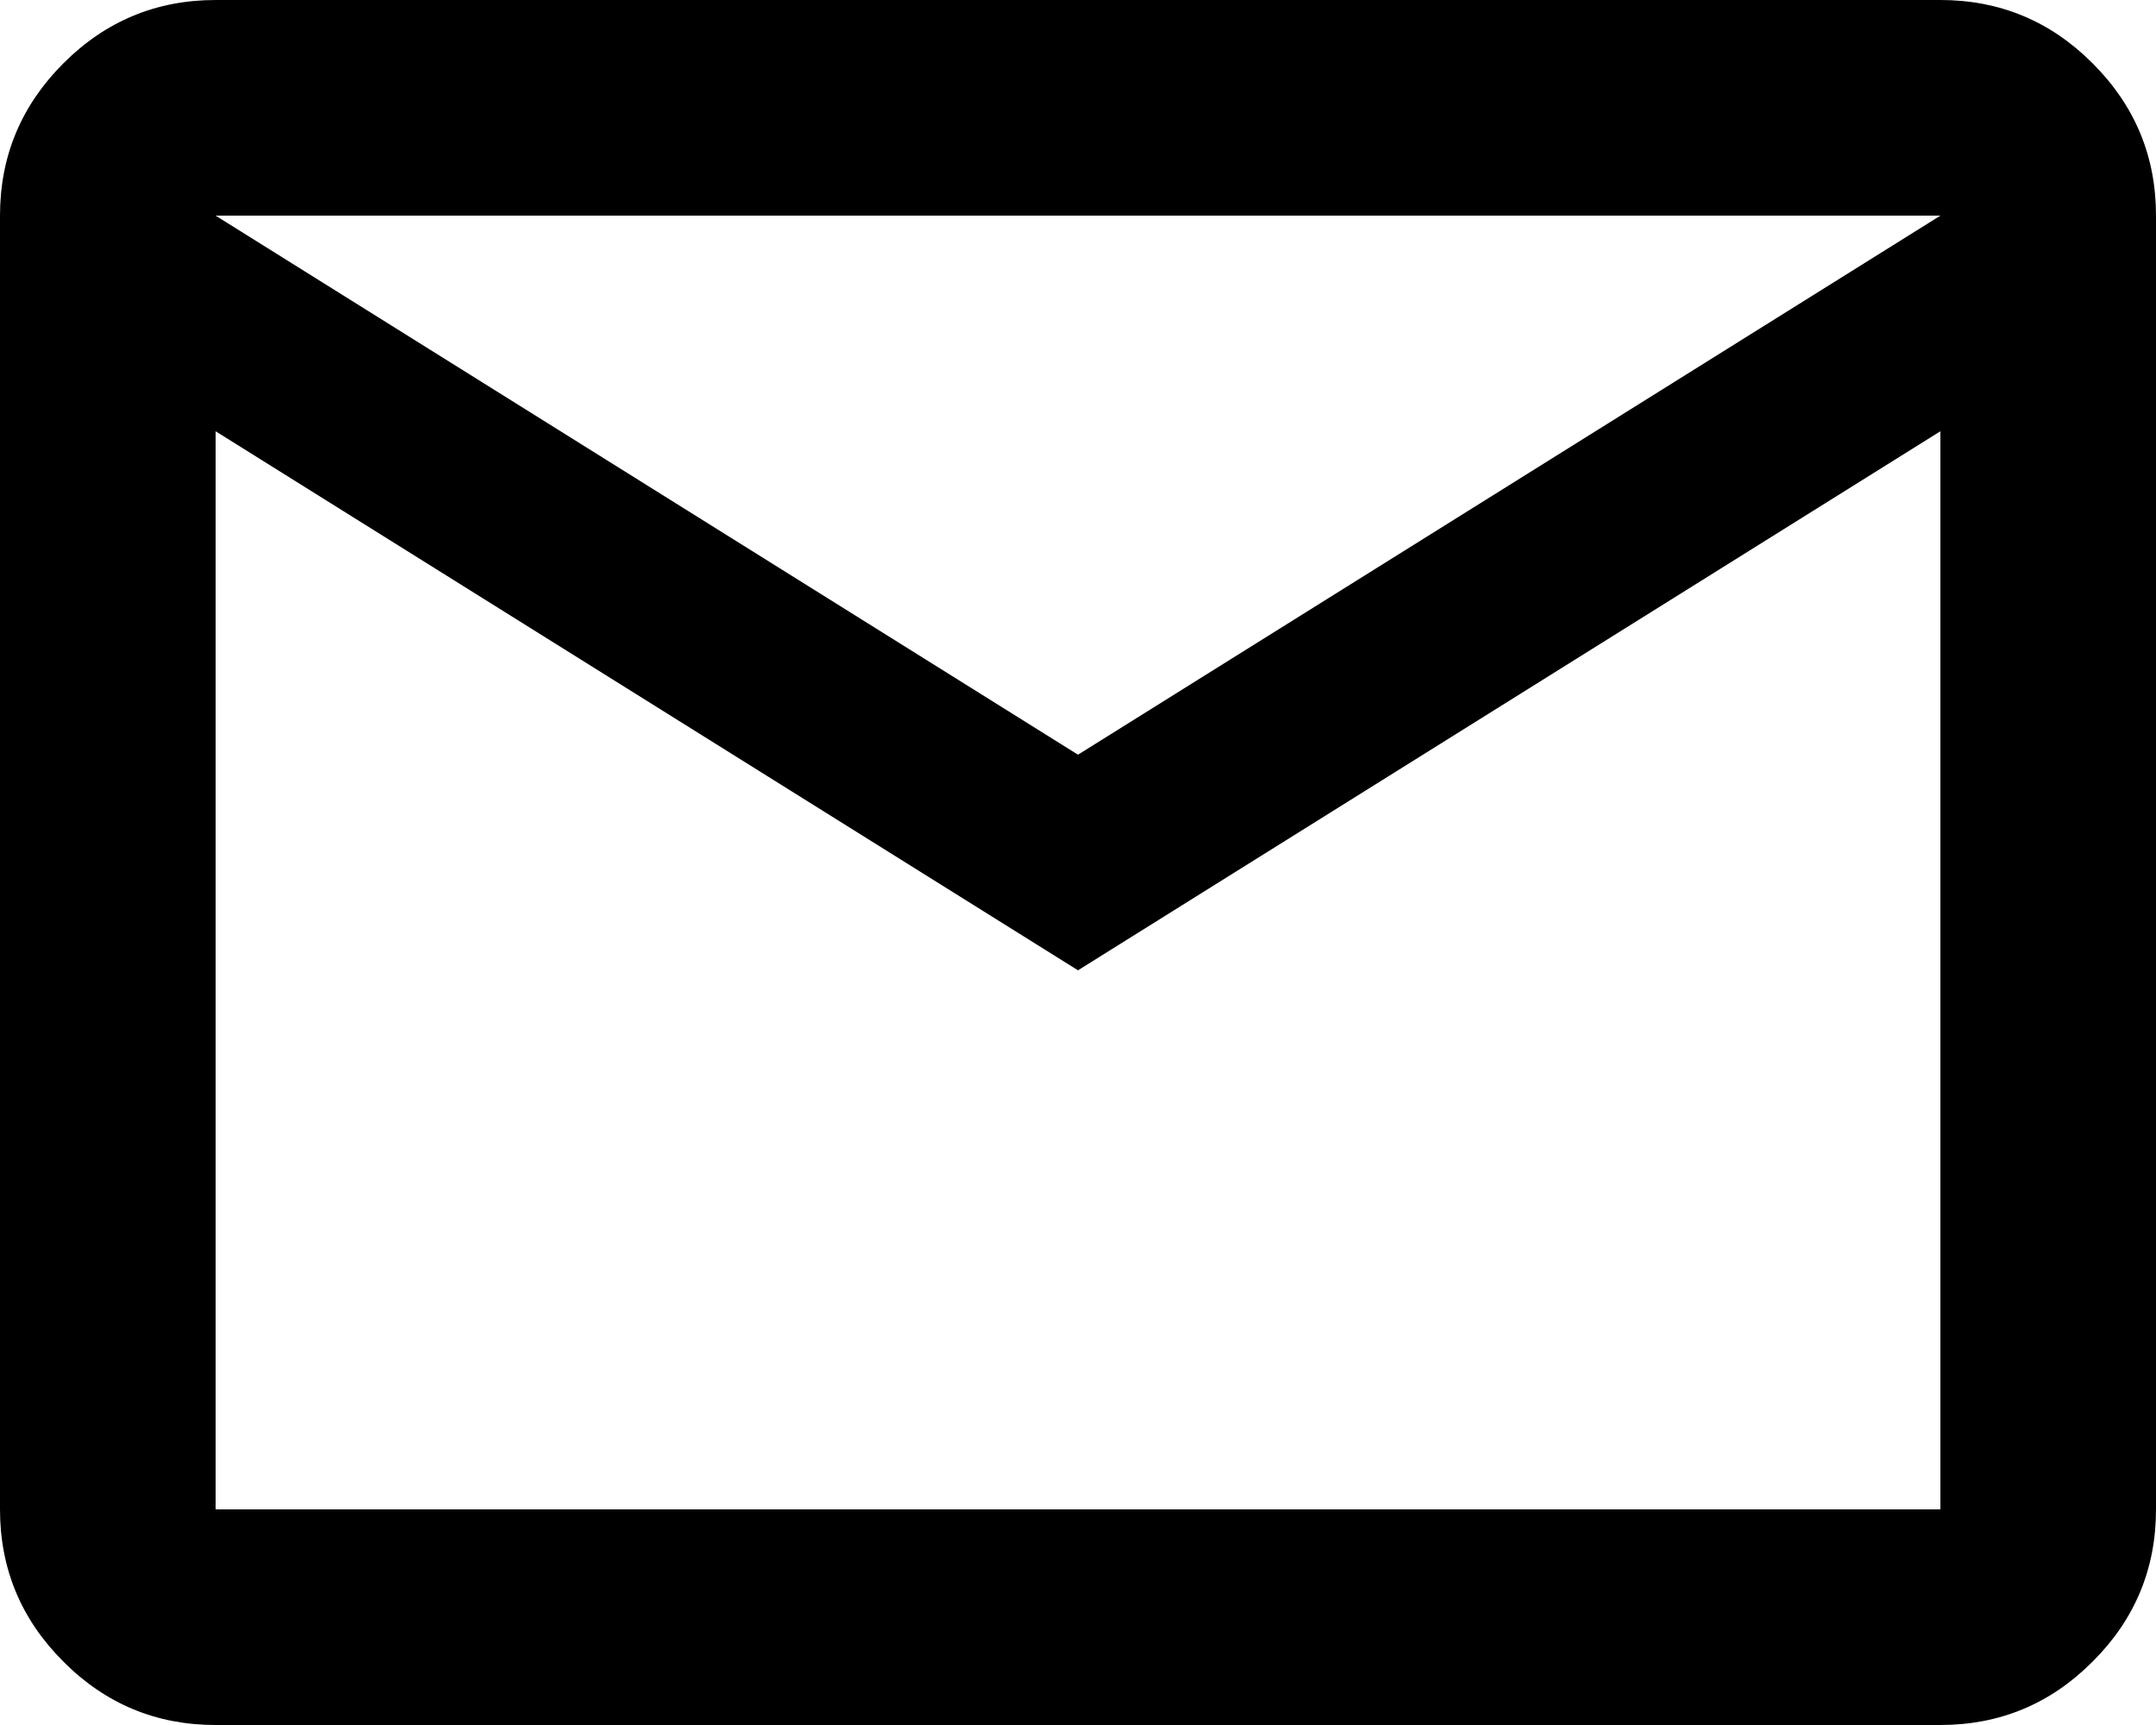
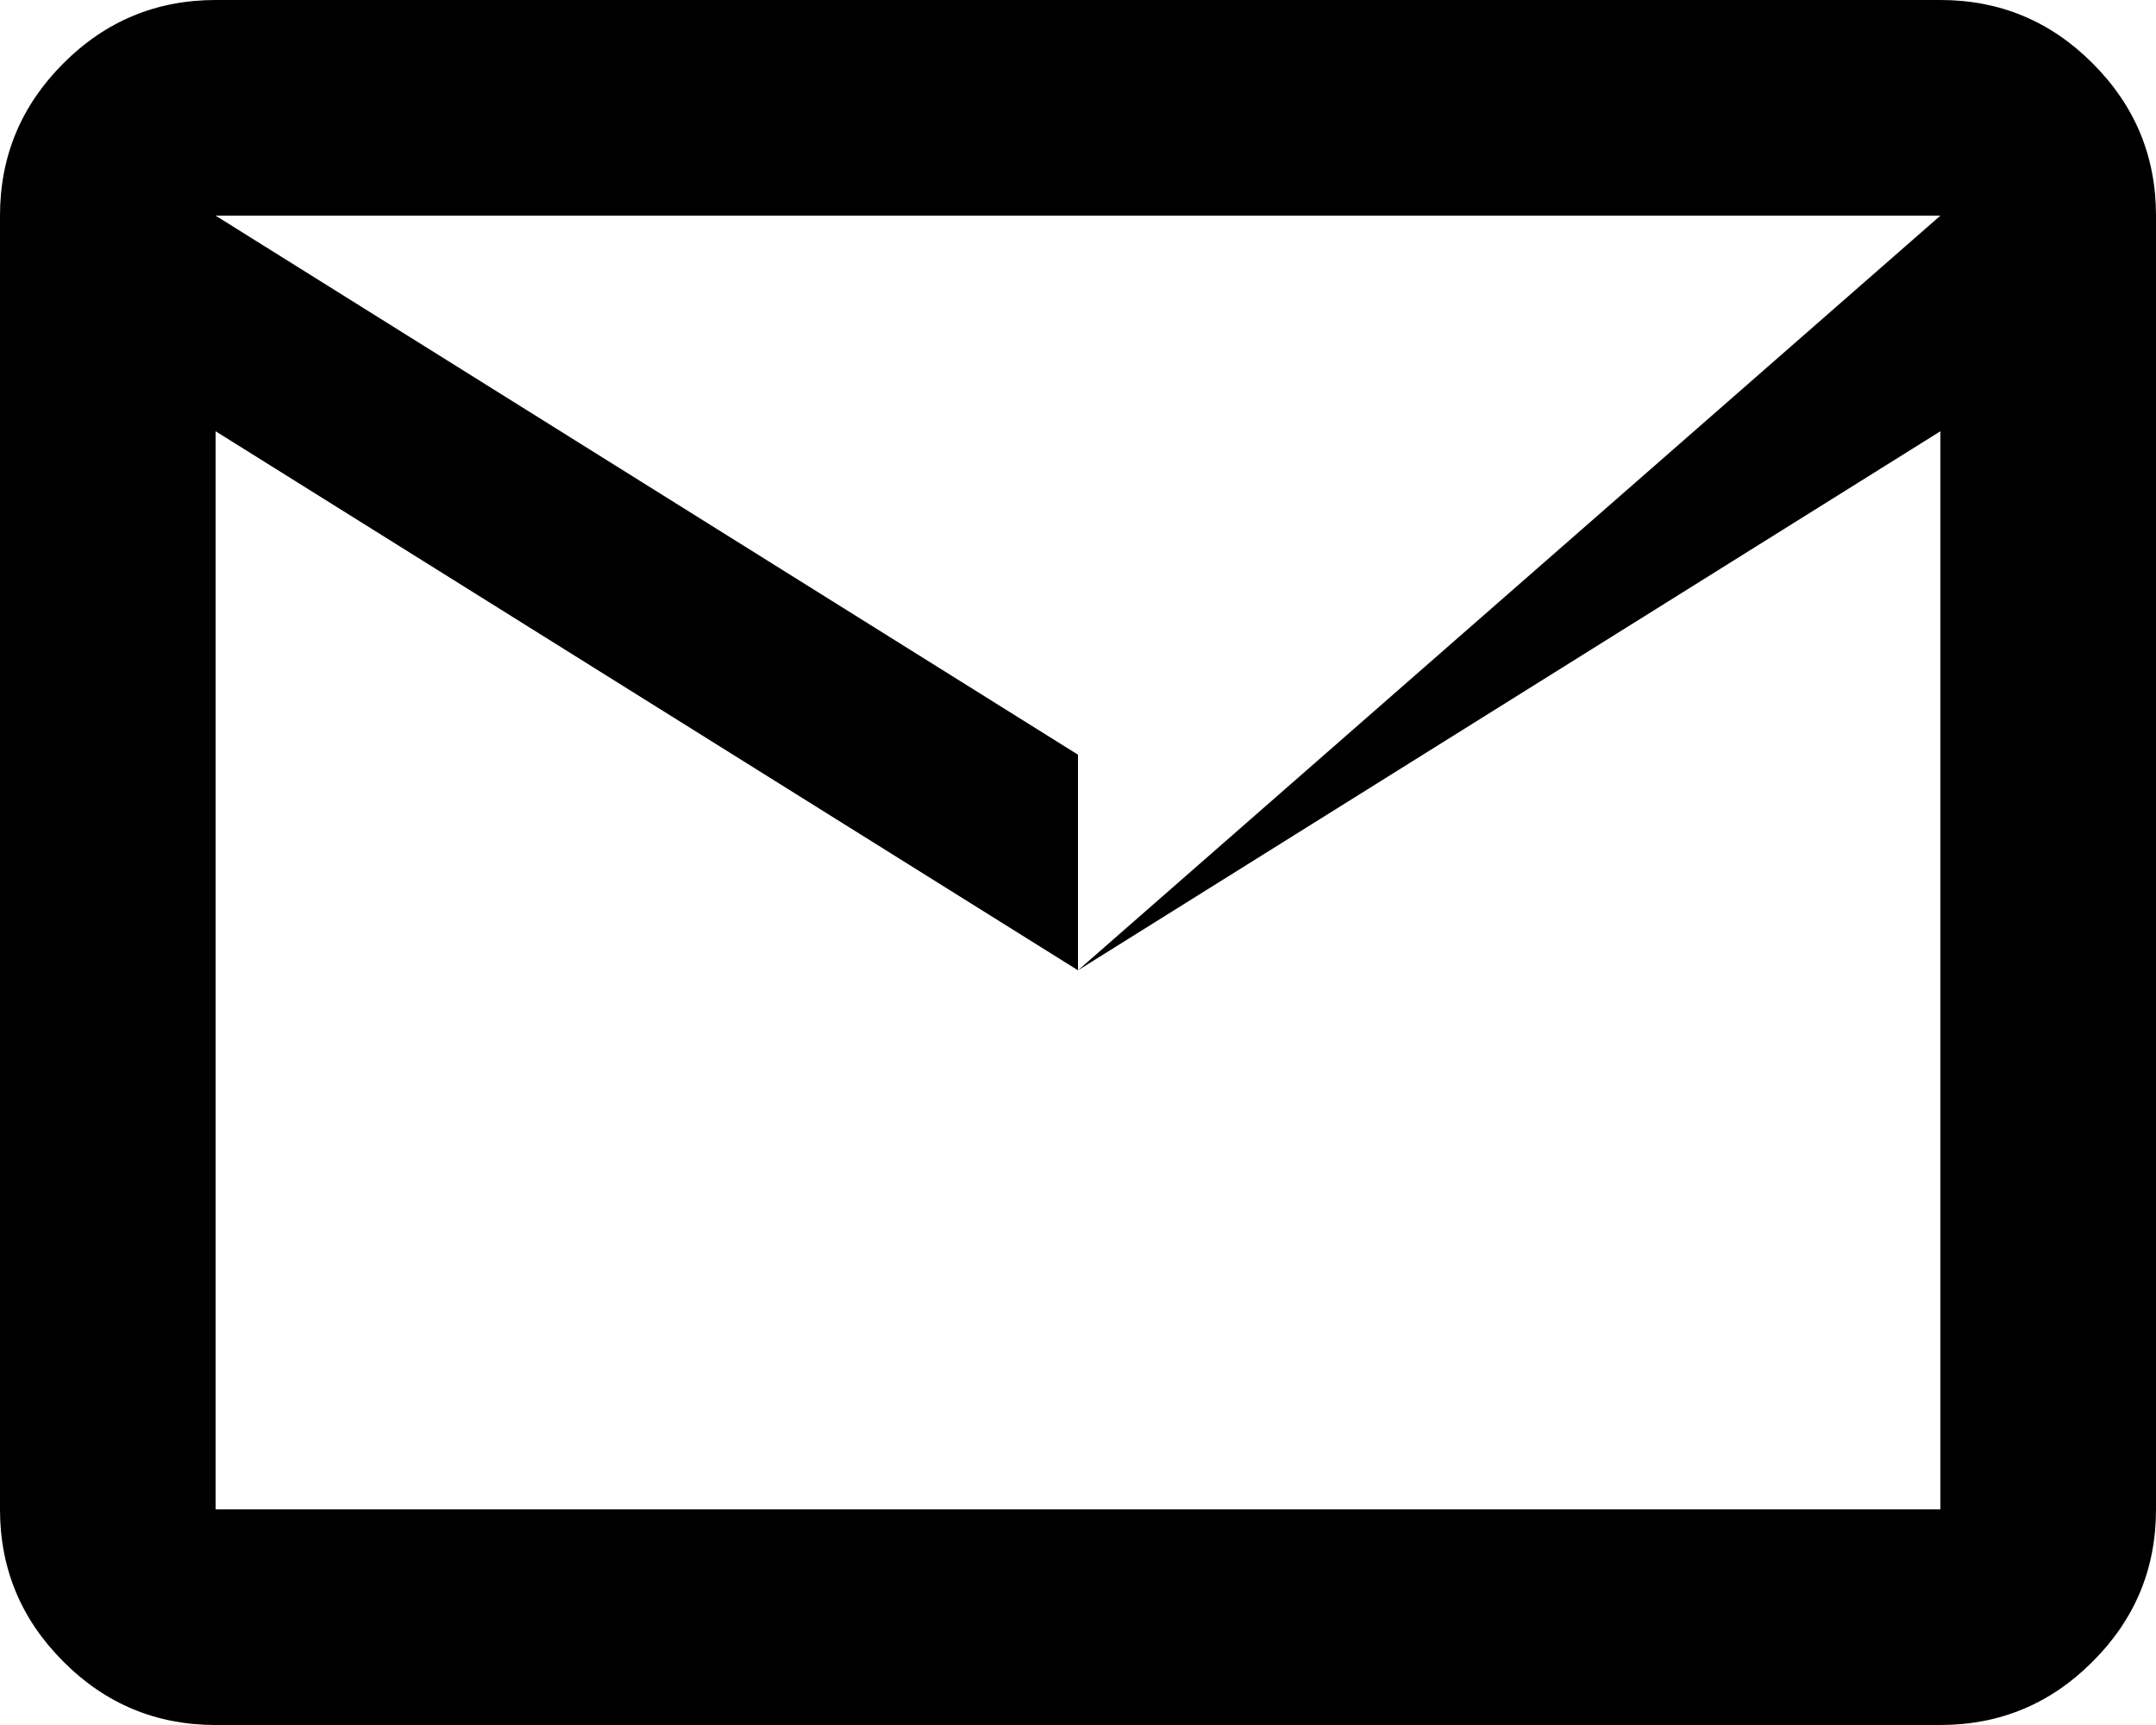
<svg xmlns="http://www.w3.org/2000/svg" version="1.1" id="Layer_1" x="0px" y="0px" width="116.667px" height="93.334px" viewBox="0 0 116.667 93.334" enable-background="new 0 0 116.667 93.334" xml:space="preserve">
-   <path d="M11.667,93.334c-3.207,0-5.958-1.141-8.237-3.43C1.143,87.621,0,84.875,0,81.668v-70C0,8.46,1.143,5.714,3.43,3.427  C5.708,1.144,8.459,0,11.667,0H105c3.208,0,5.96,1.143,8.237,3.427c2.291,2.287,3.43,5.033,3.43,8.24v70  c0,3.207-1.139,5.953-3.43,8.236c-2.277,2.289-5.029,3.43-8.237,3.43H11.667z M58.333,52.5L11.667,23.334v58.333H105V23.334  L58.333,52.5z M58.333,40.834L105,11.667H11.667L58.333,40.834z M11.667,23.334V11.667v70V23.334z" />
+   <path d="M11.667,93.334c-3.207,0-5.958-1.141-8.237-3.43C1.143,87.621,0,84.875,0,81.668v-70C0,8.46,1.143,5.714,3.43,3.427  C5.708,1.144,8.459,0,11.667,0H105c3.208,0,5.96,1.143,8.237,3.427c2.291,2.287,3.43,5.033,3.43,8.24v70  c0,3.207-1.139,5.953-3.43,8.236c-2.277,2.289-5.029,3.43-8.237,3.43H11.667z M58.333,52.5L11.667,23.334v58.333H105V23.334  L58.333,52.5z L105,11.667H11.667L58.333,40.834z M11.667,23.334V11.667v70V23.334z" />
</svg>